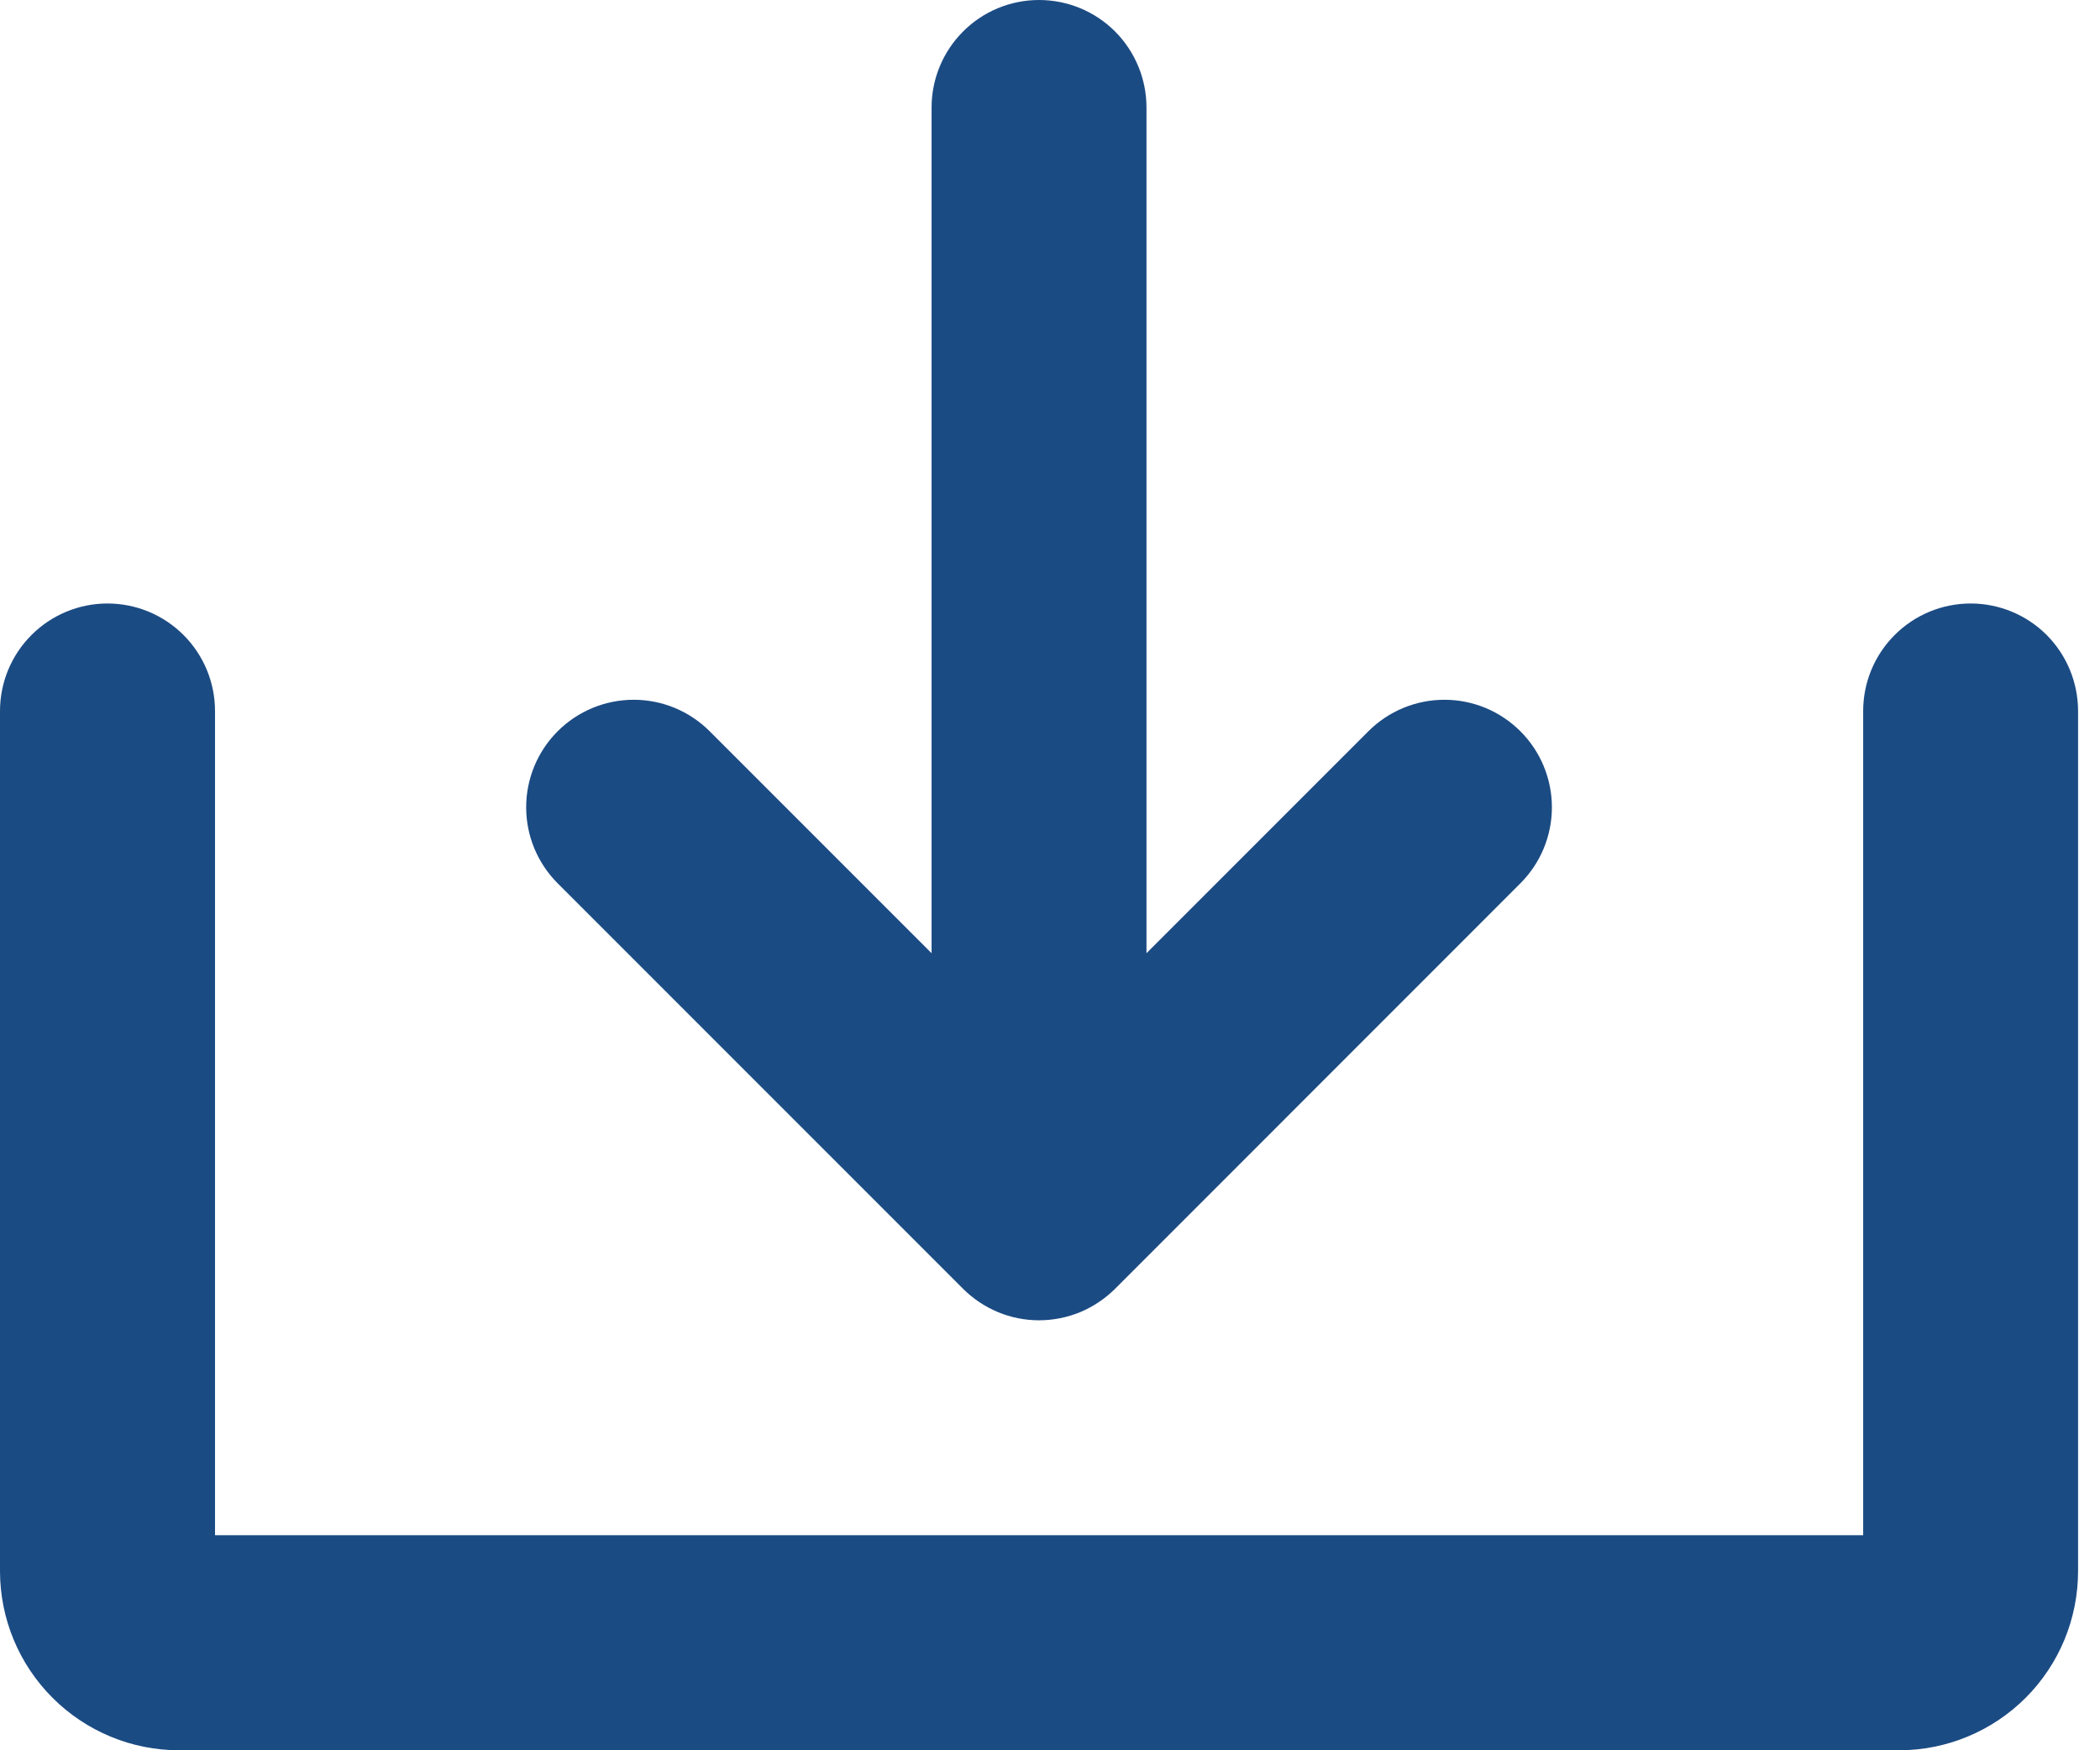
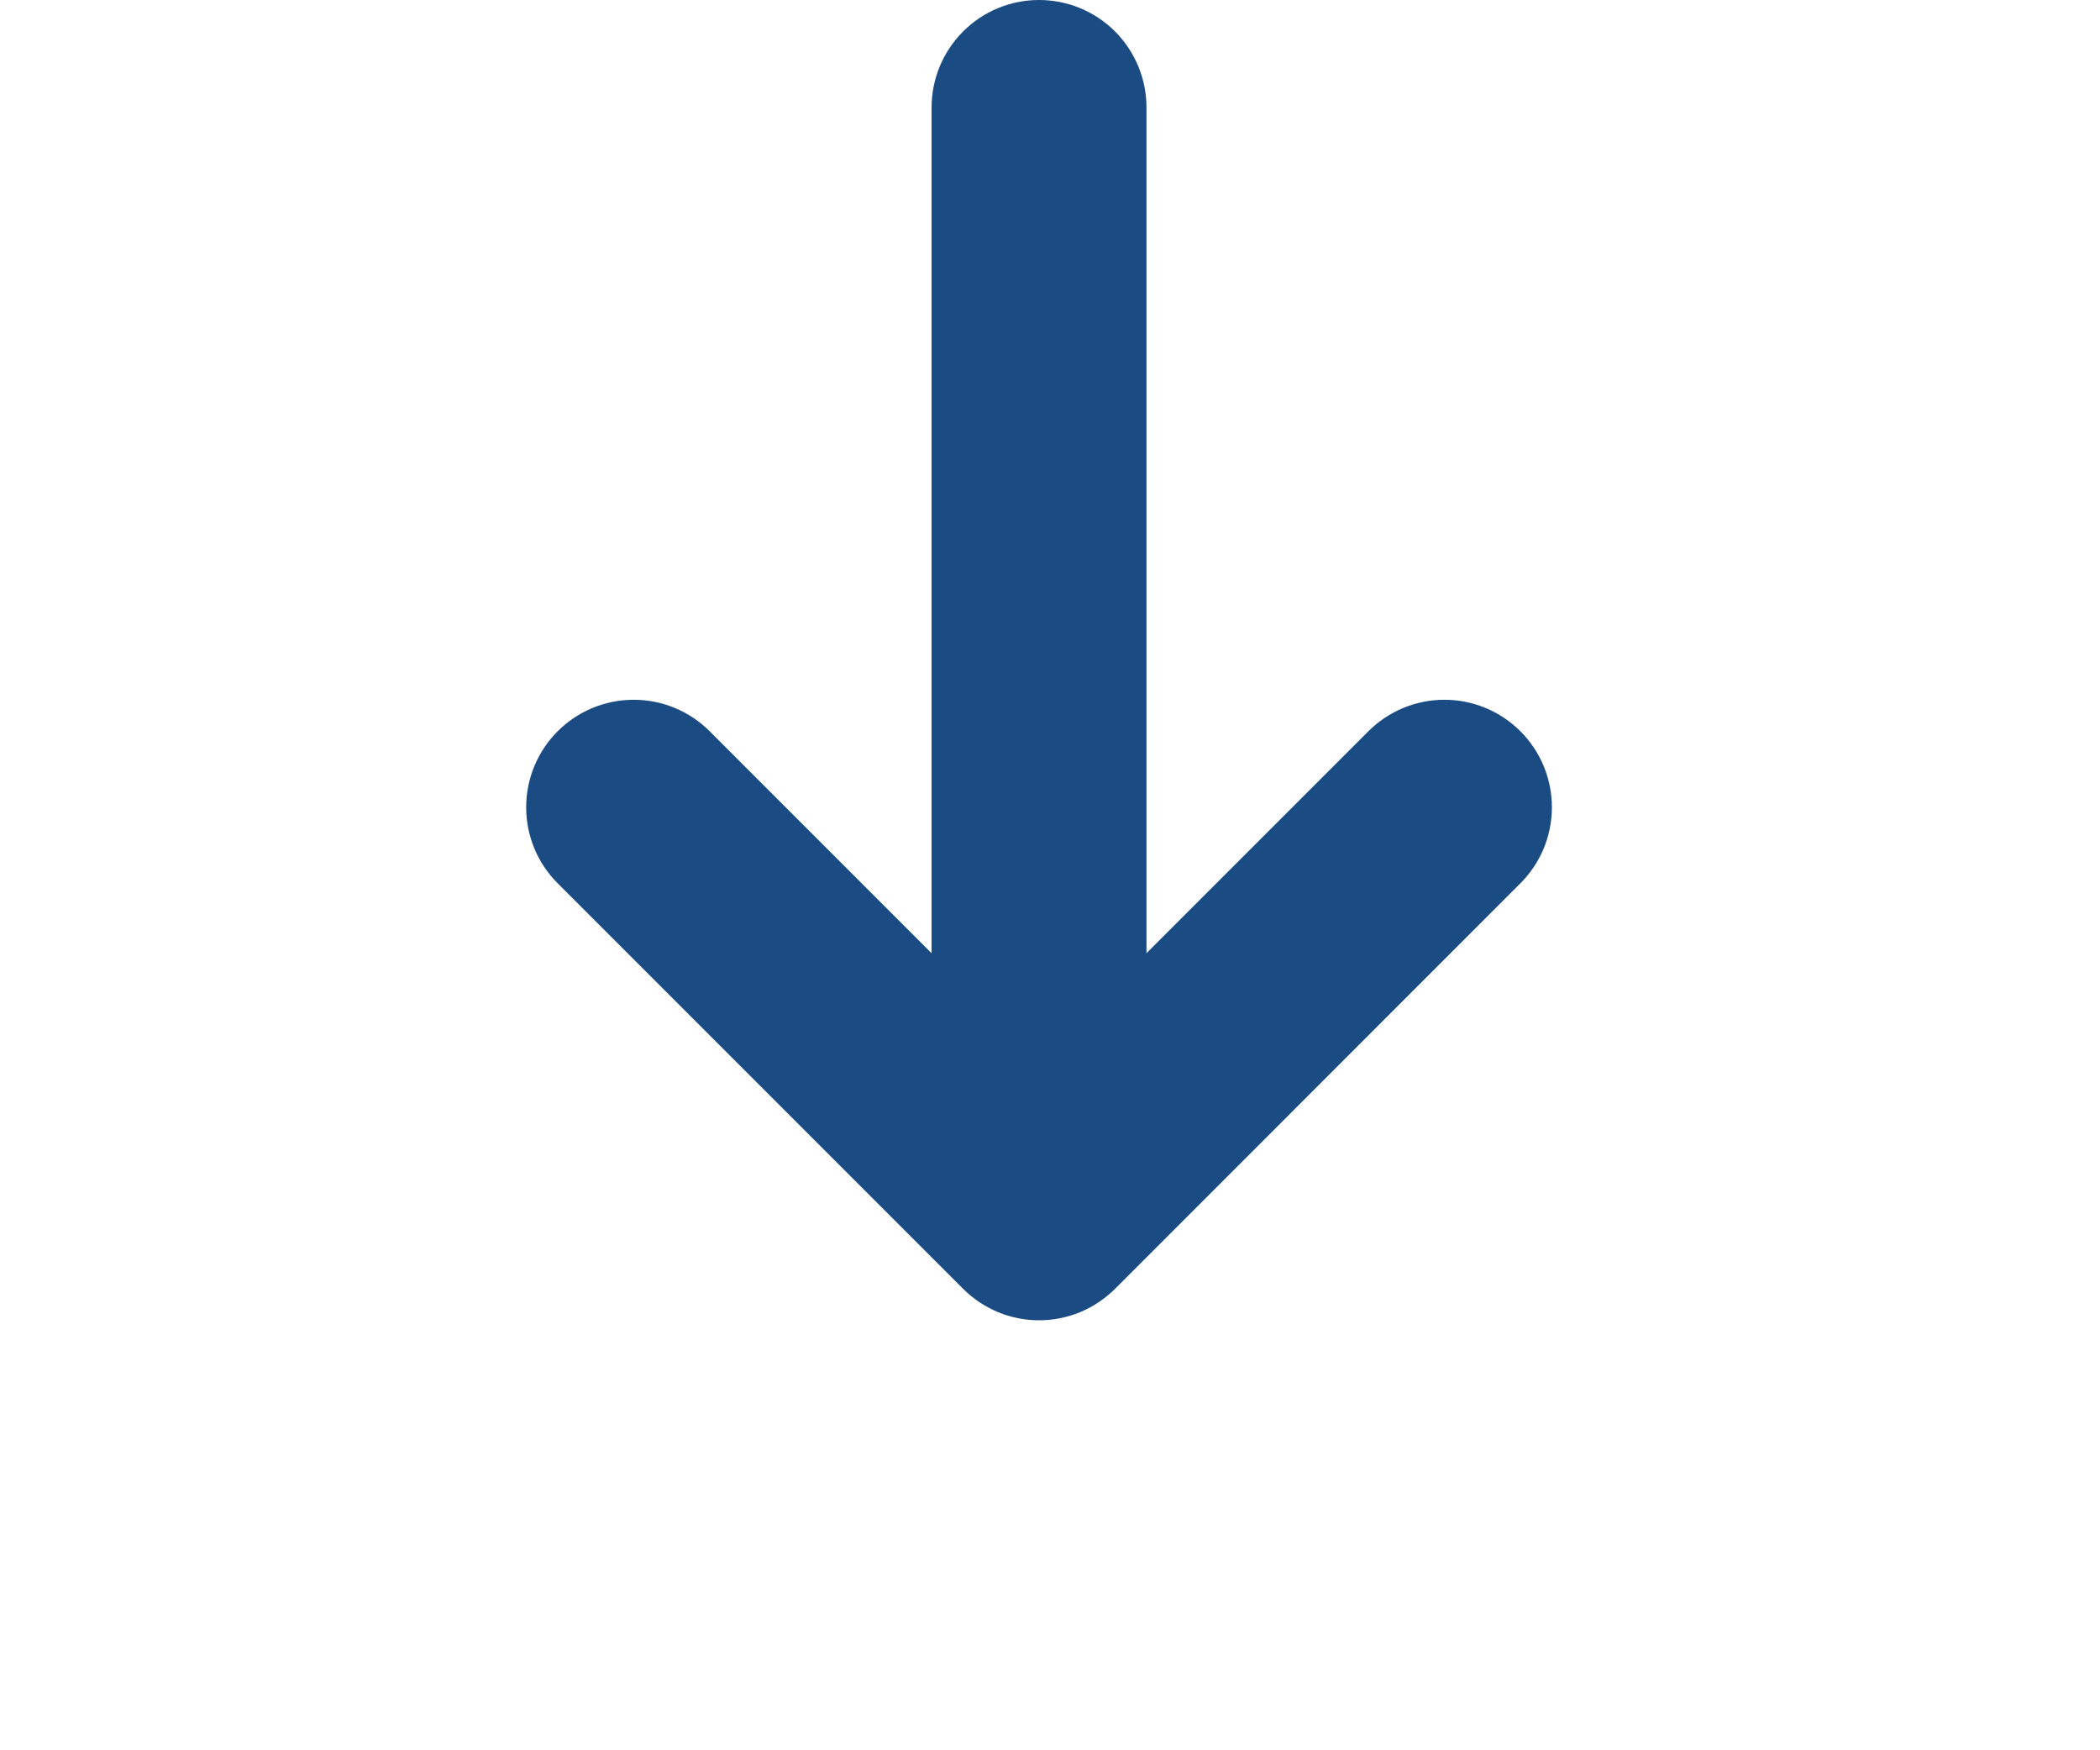
<svg xmlns="http://www.w3.org/2000/svg" width="18" height="15" viewBox="0 0 18 15" fill="none">
  <path d="M8.255 11.045C8.34 11.13 8.442 11.198 8.554 11.245C8.665 11.291 8.785 11.315 8.906 11.315C9.027 11.315 9.147 11.291 9.259 11.245C9.371 11.198 9.472 11.13 9.558 11.045L13.032 7.57C13.205 7.397 13.302 7.163 13.302 6.919C13.302 6.674 13.205 6.44 13.032 6.267C12.859 6.094 12.625 5.997 12.381 5.997C12.136 5.997 11.902 6.094 11.729 6.267L9.827 8.169V0.921C9.827 0.677 9.73 0.443 9.558 0.27C9.385 0.097 9.151 0 8.906 0C8.662 0 8.427 0.097 8.255 0.27C8.082 0.443 7.985 0.677 7.985 0.921V8.169L6.083 6.267C5.91 6.094 5.676 5.997 5.432 5.997C5.187 5.997 4.953 6.094 4.78 6.267C4.607 6.44 4.51 6.674 4.51 6.919C4.51 7.163 4.607 7.397 4.78 7.57L8.255 11.045Z" fill="#1B4B83" />
-   <path d="M16.891 5.172C16.647 5.172 16.413 5.269 16.24 5.442C16.067 5.615 15.97 5.849 15.97 6.094V13.157H1.843V6.094C1.843 5.849 1.746 5.615 1.573 5.442C1.4 5.269 1.166 5.172 0.921 5.172C0.677 5.172 0.443 5.269 0.27 5.442C0.097 5.615 0 5.849 0 6.094V13.464C0 13.872 0.162 14.262 0.45 14.55C0.738 14.838 1.128 15 1.536 15H16.277C16.684 15 17.075 14.838 17.363 14.55C17.651 14.262 17.812 13.872 17.812 13.464V6.094C17.812 5.849 17.715 5.615 17.543 5.442C17.37 5.269 17.136 5.172 16.891 5.172Z" fill="#1B4B83" />
</svg>